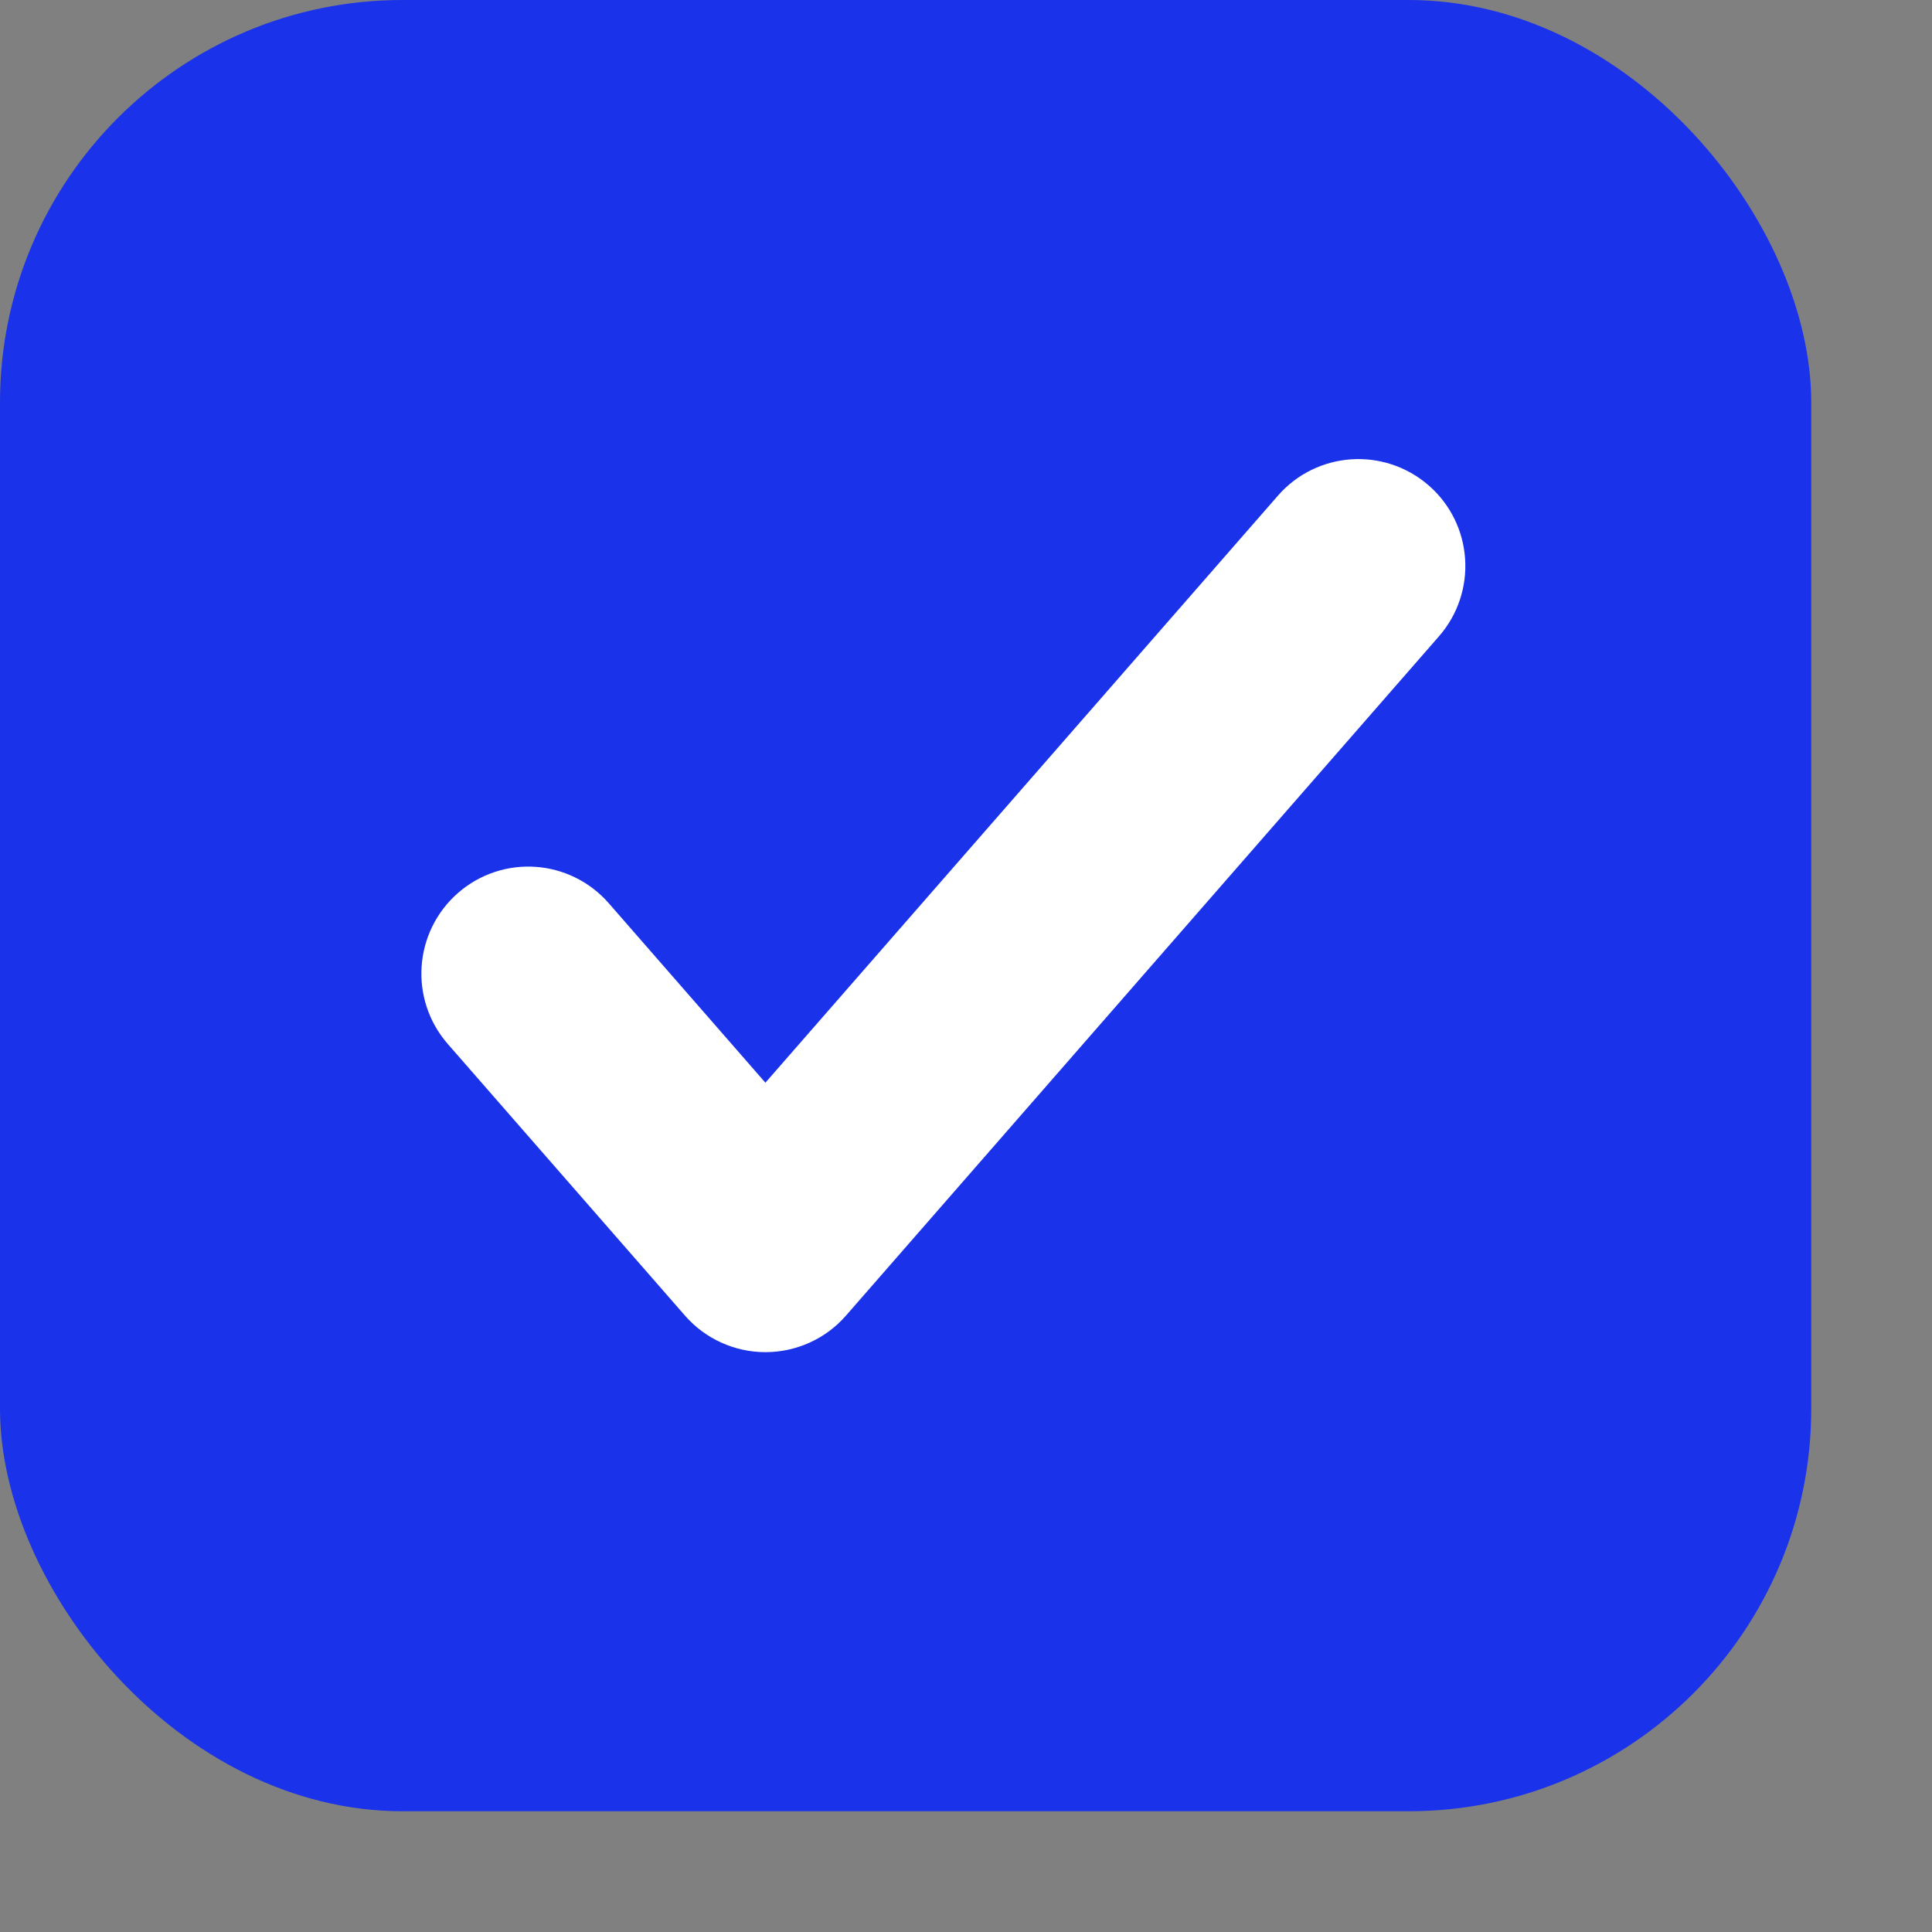
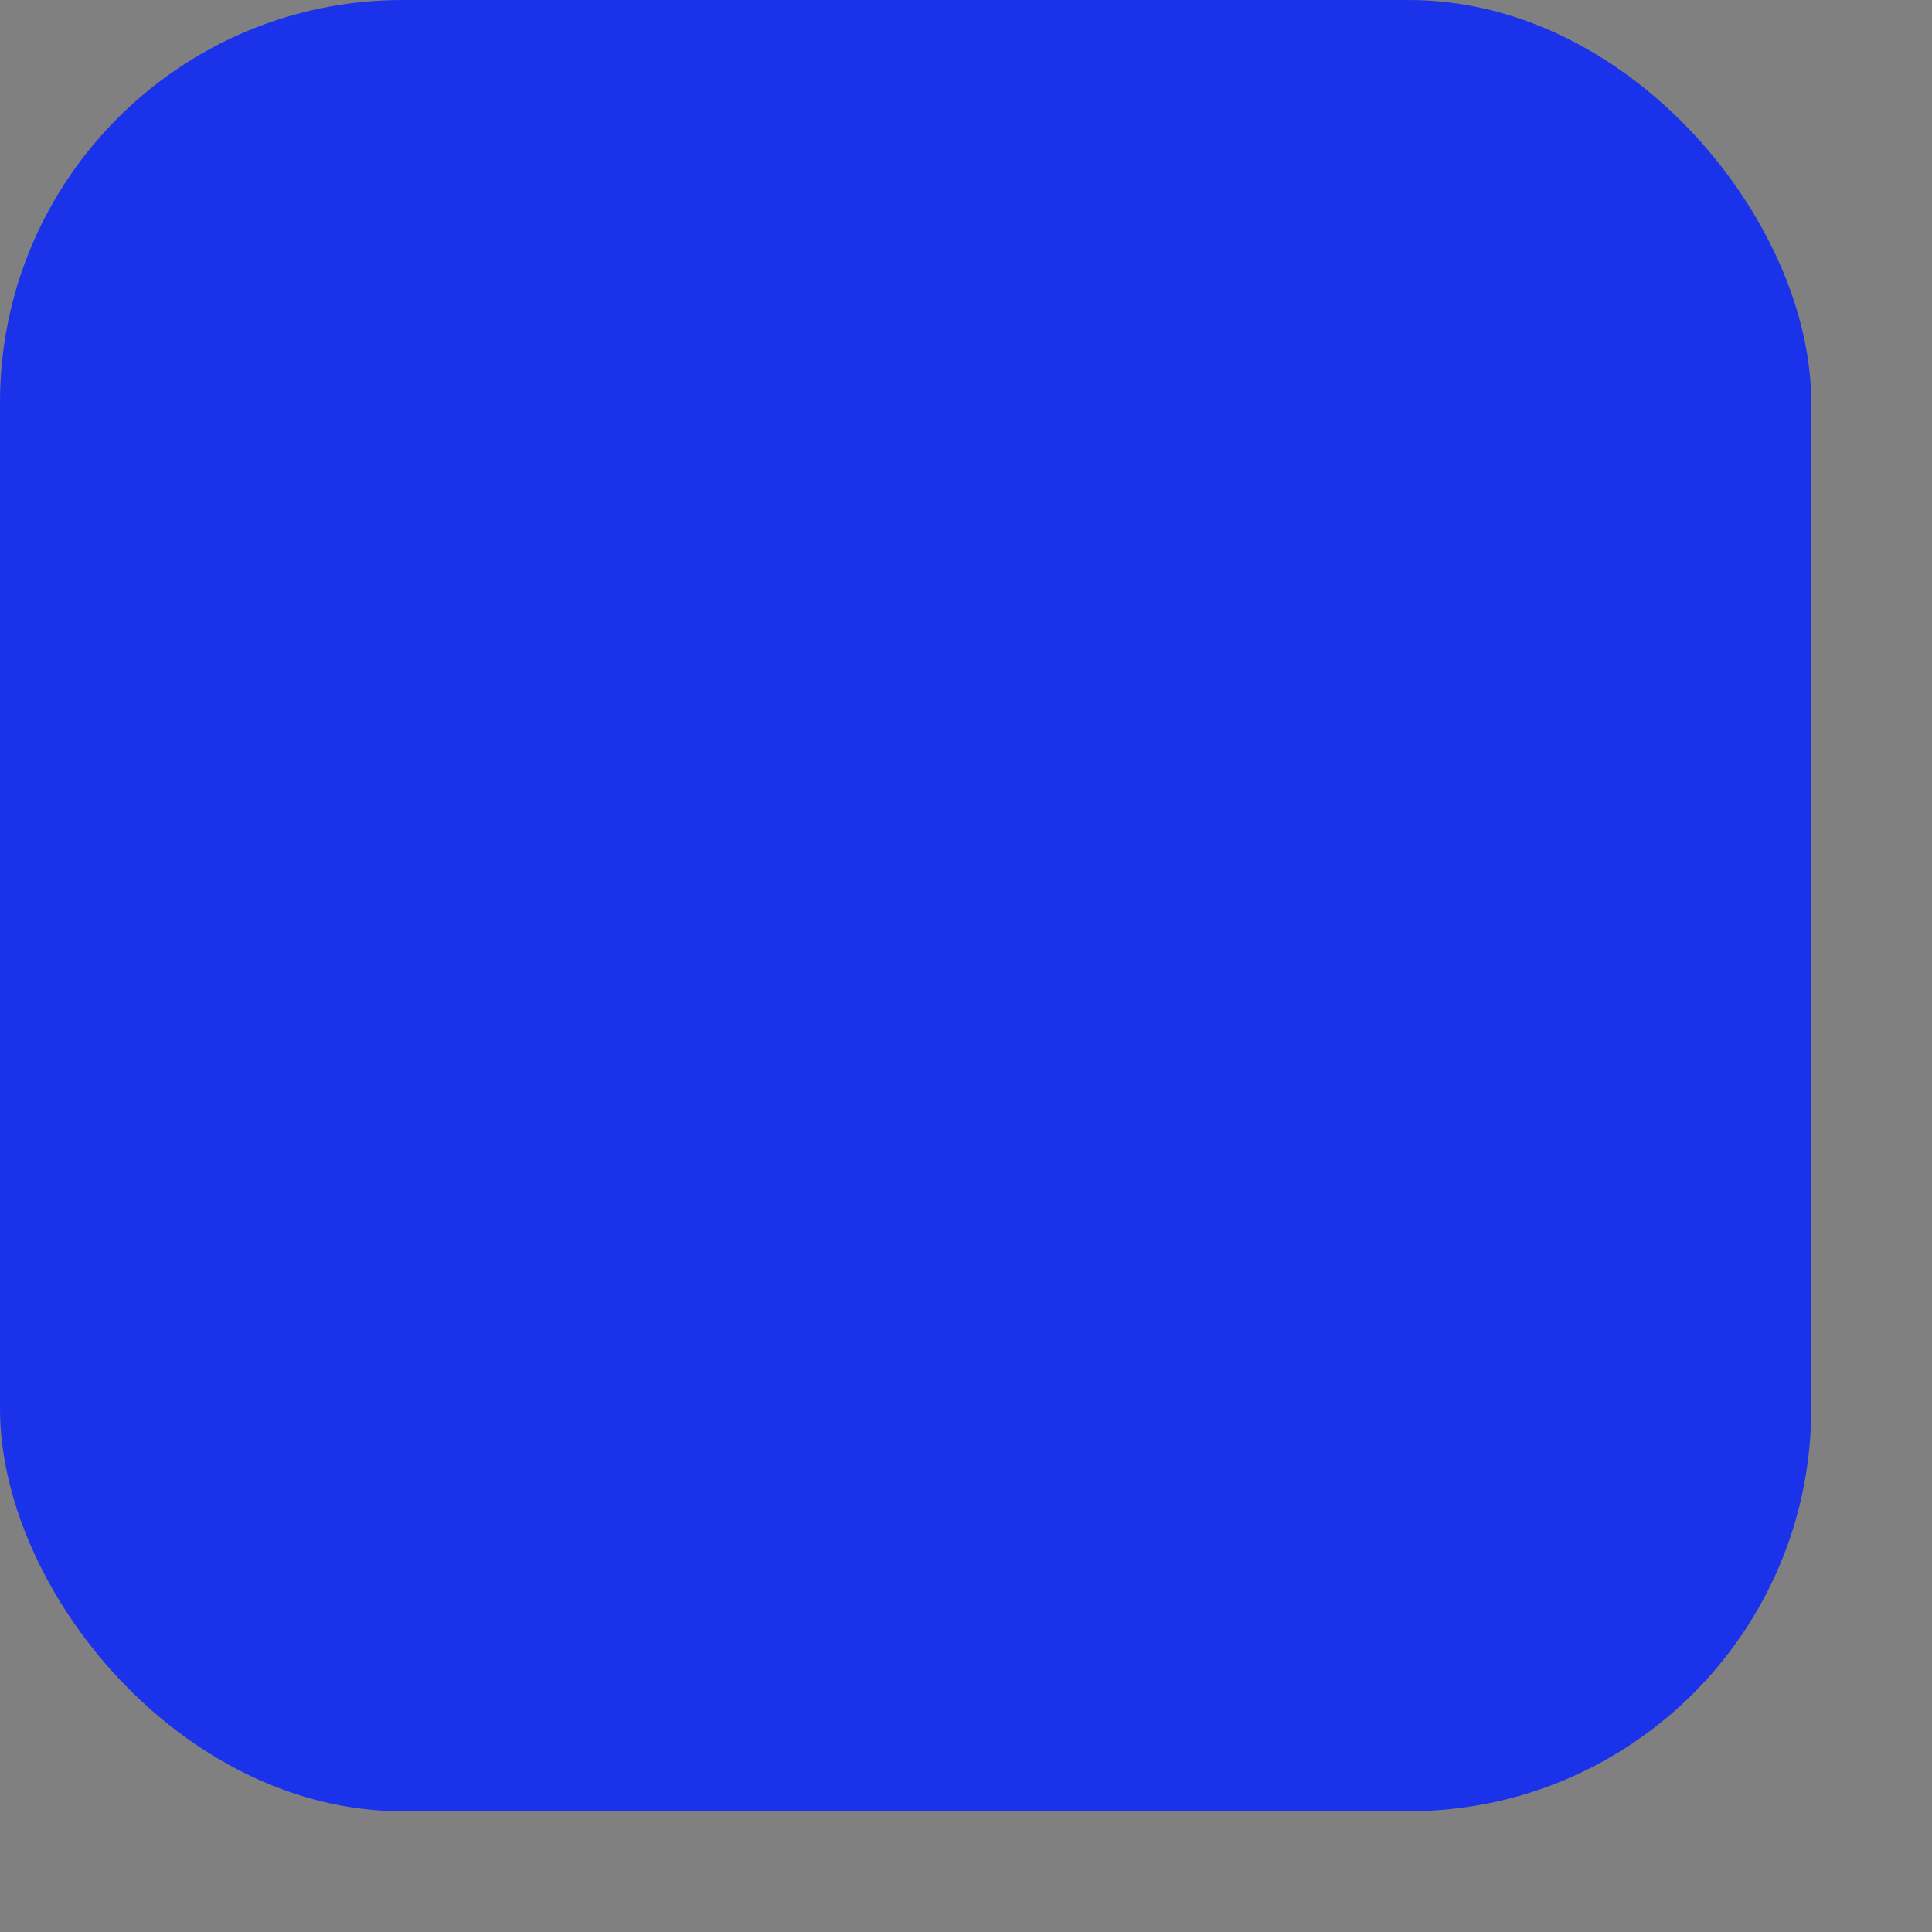
<svg xmlns="http://www.w3.org/2000/svg" width="12" height="12" viewBox="0 0 12 12" fill="none">
  <rect x="0" y="0" width="12" height="12" fill="#808080" stroke="none" />
  <rect width="11.25" height="11.25" rx="2.5" fill="#1A32E9" />
-   <path fill-rule="evenodd" clip-rule="evenodd" d="M8.669 3.251C8.815 3.378 8.83 3.601 8.702 3.747L5.019 7.966C4.953 8.042 4.856 8.086 4.754 8.086C4.653 8.086 4.556 8.042 4.49 7.966L3.016 6.278C2.889 6.132 2.904 5.91 3.05 5.782C3.196 5.654 3.418 5.669 3.546 5.816L4.754 7.2L8.173 3.284C8.3 3.138 8.522 3.123 8.669 3.251Z" fill="white" stroke="white" stroke-width="0.625" stroke-linecap="round" />
</svg>